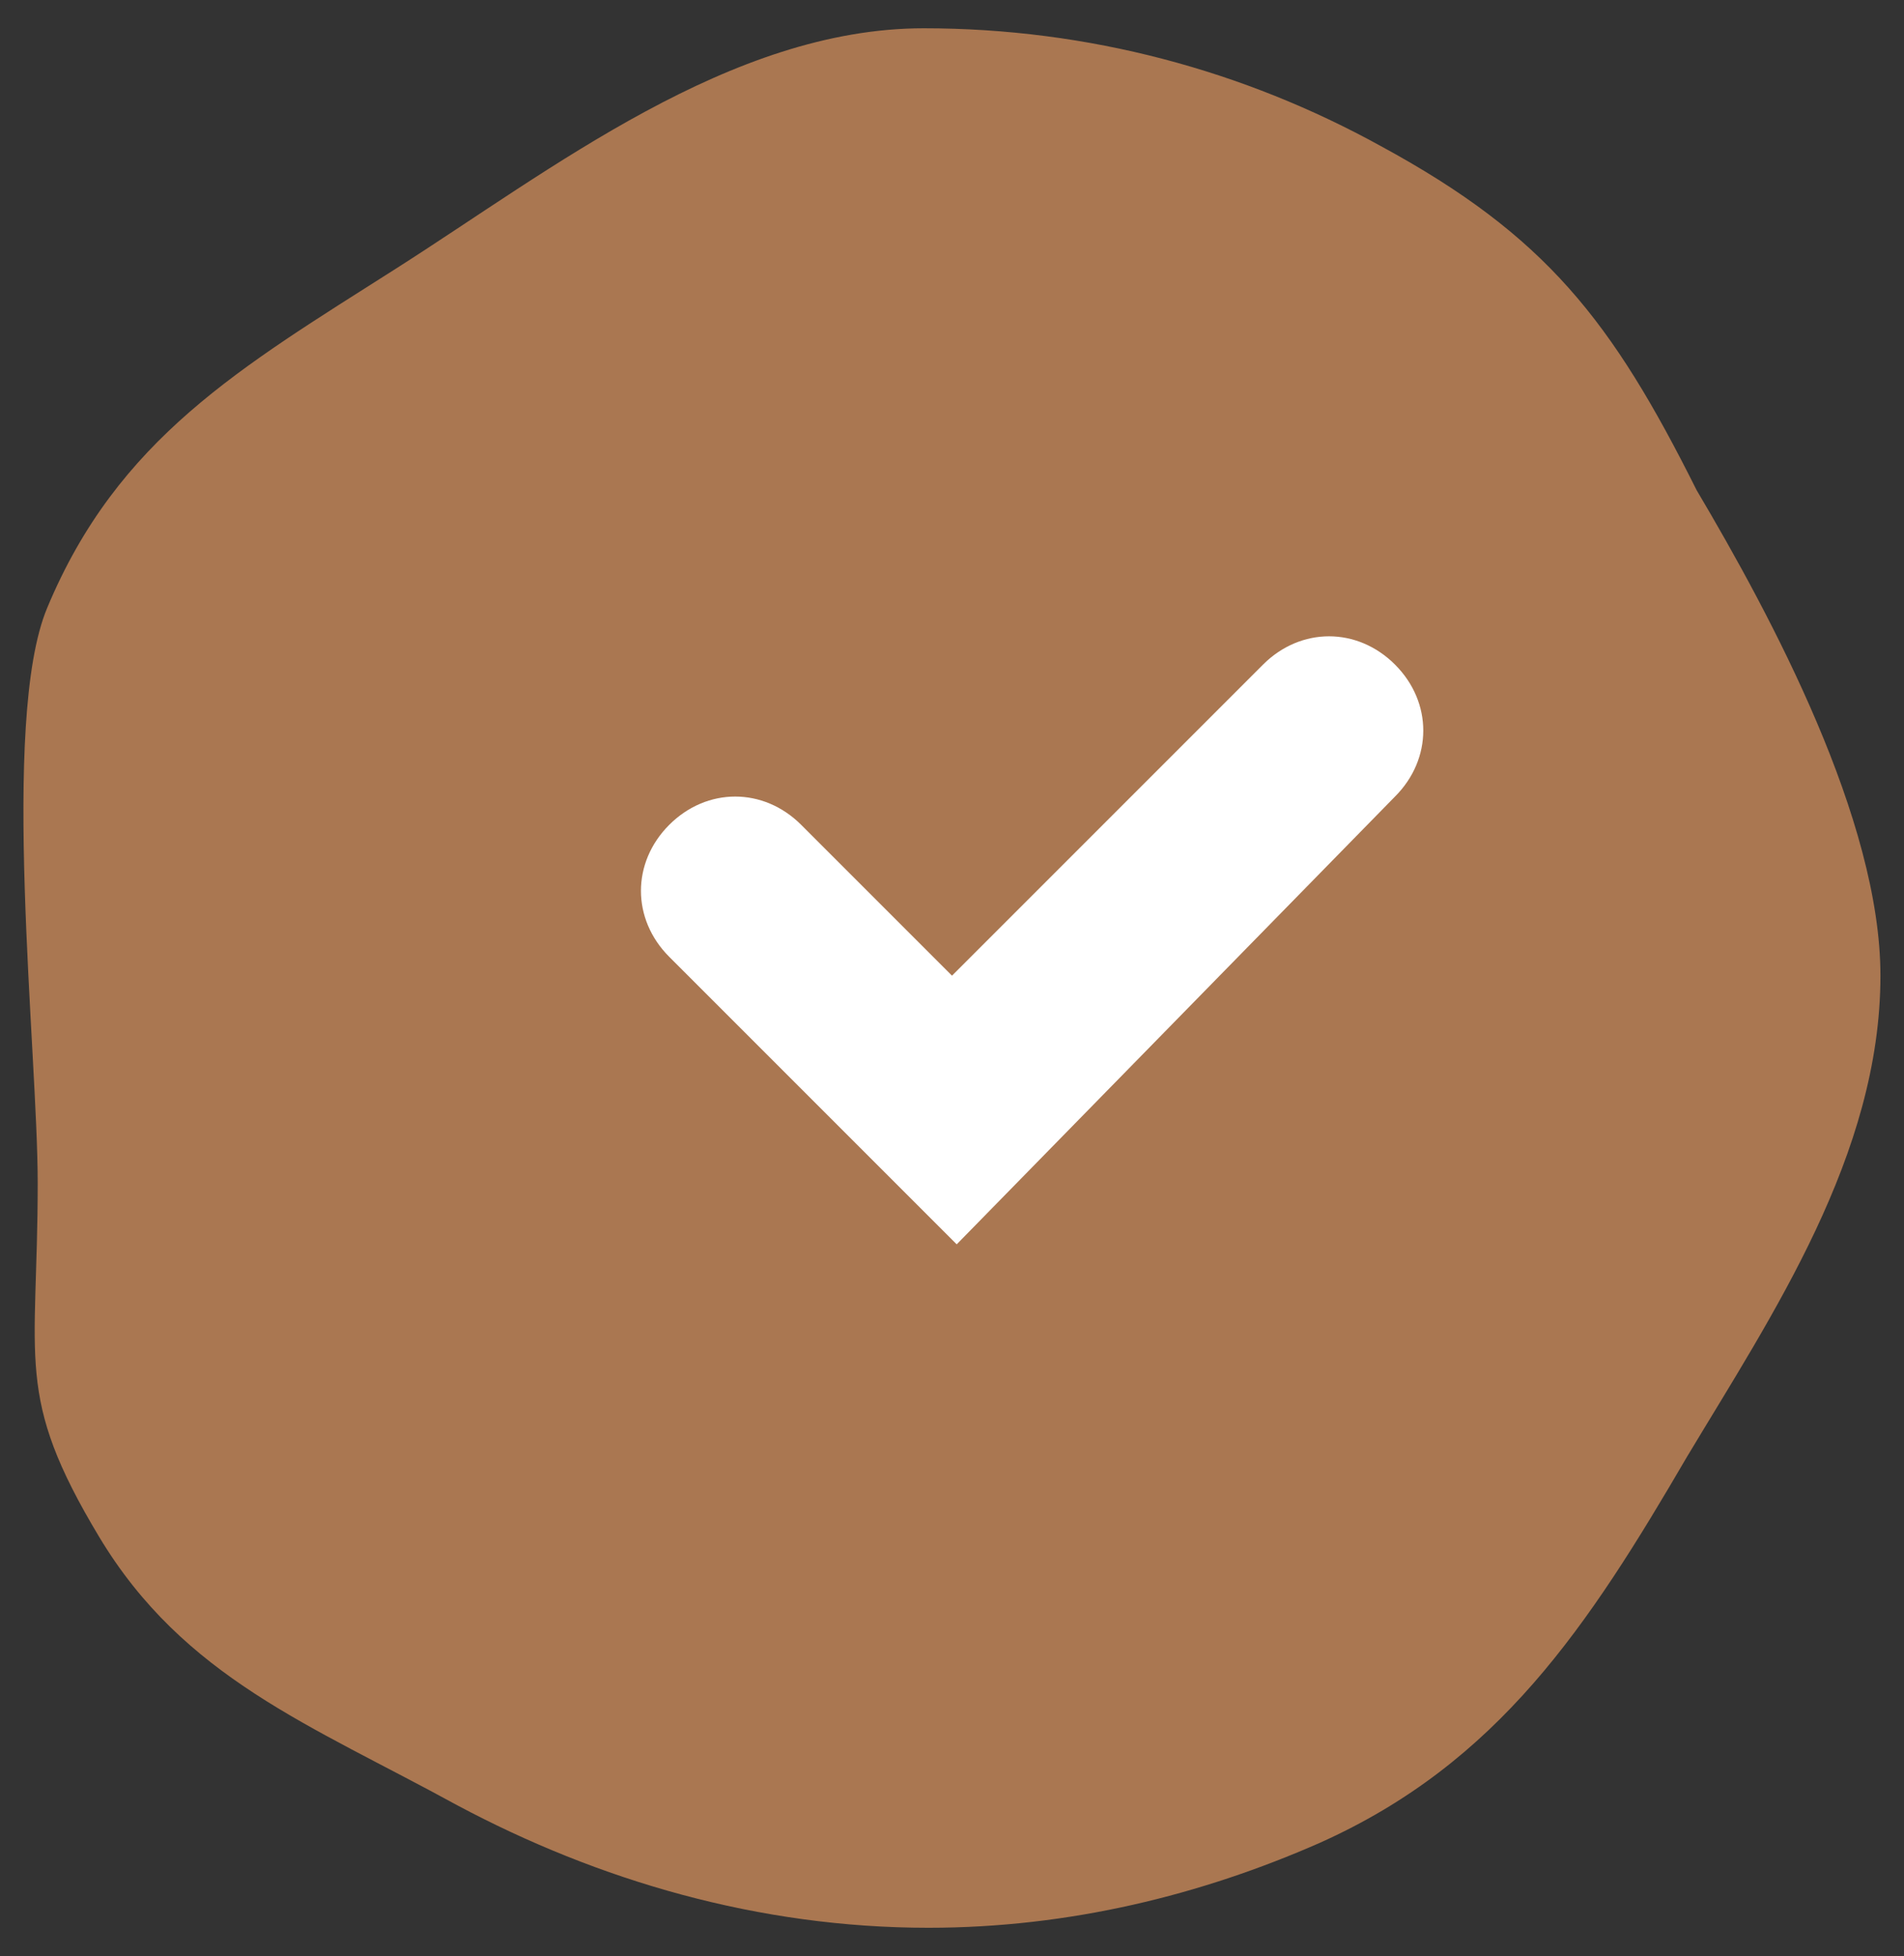
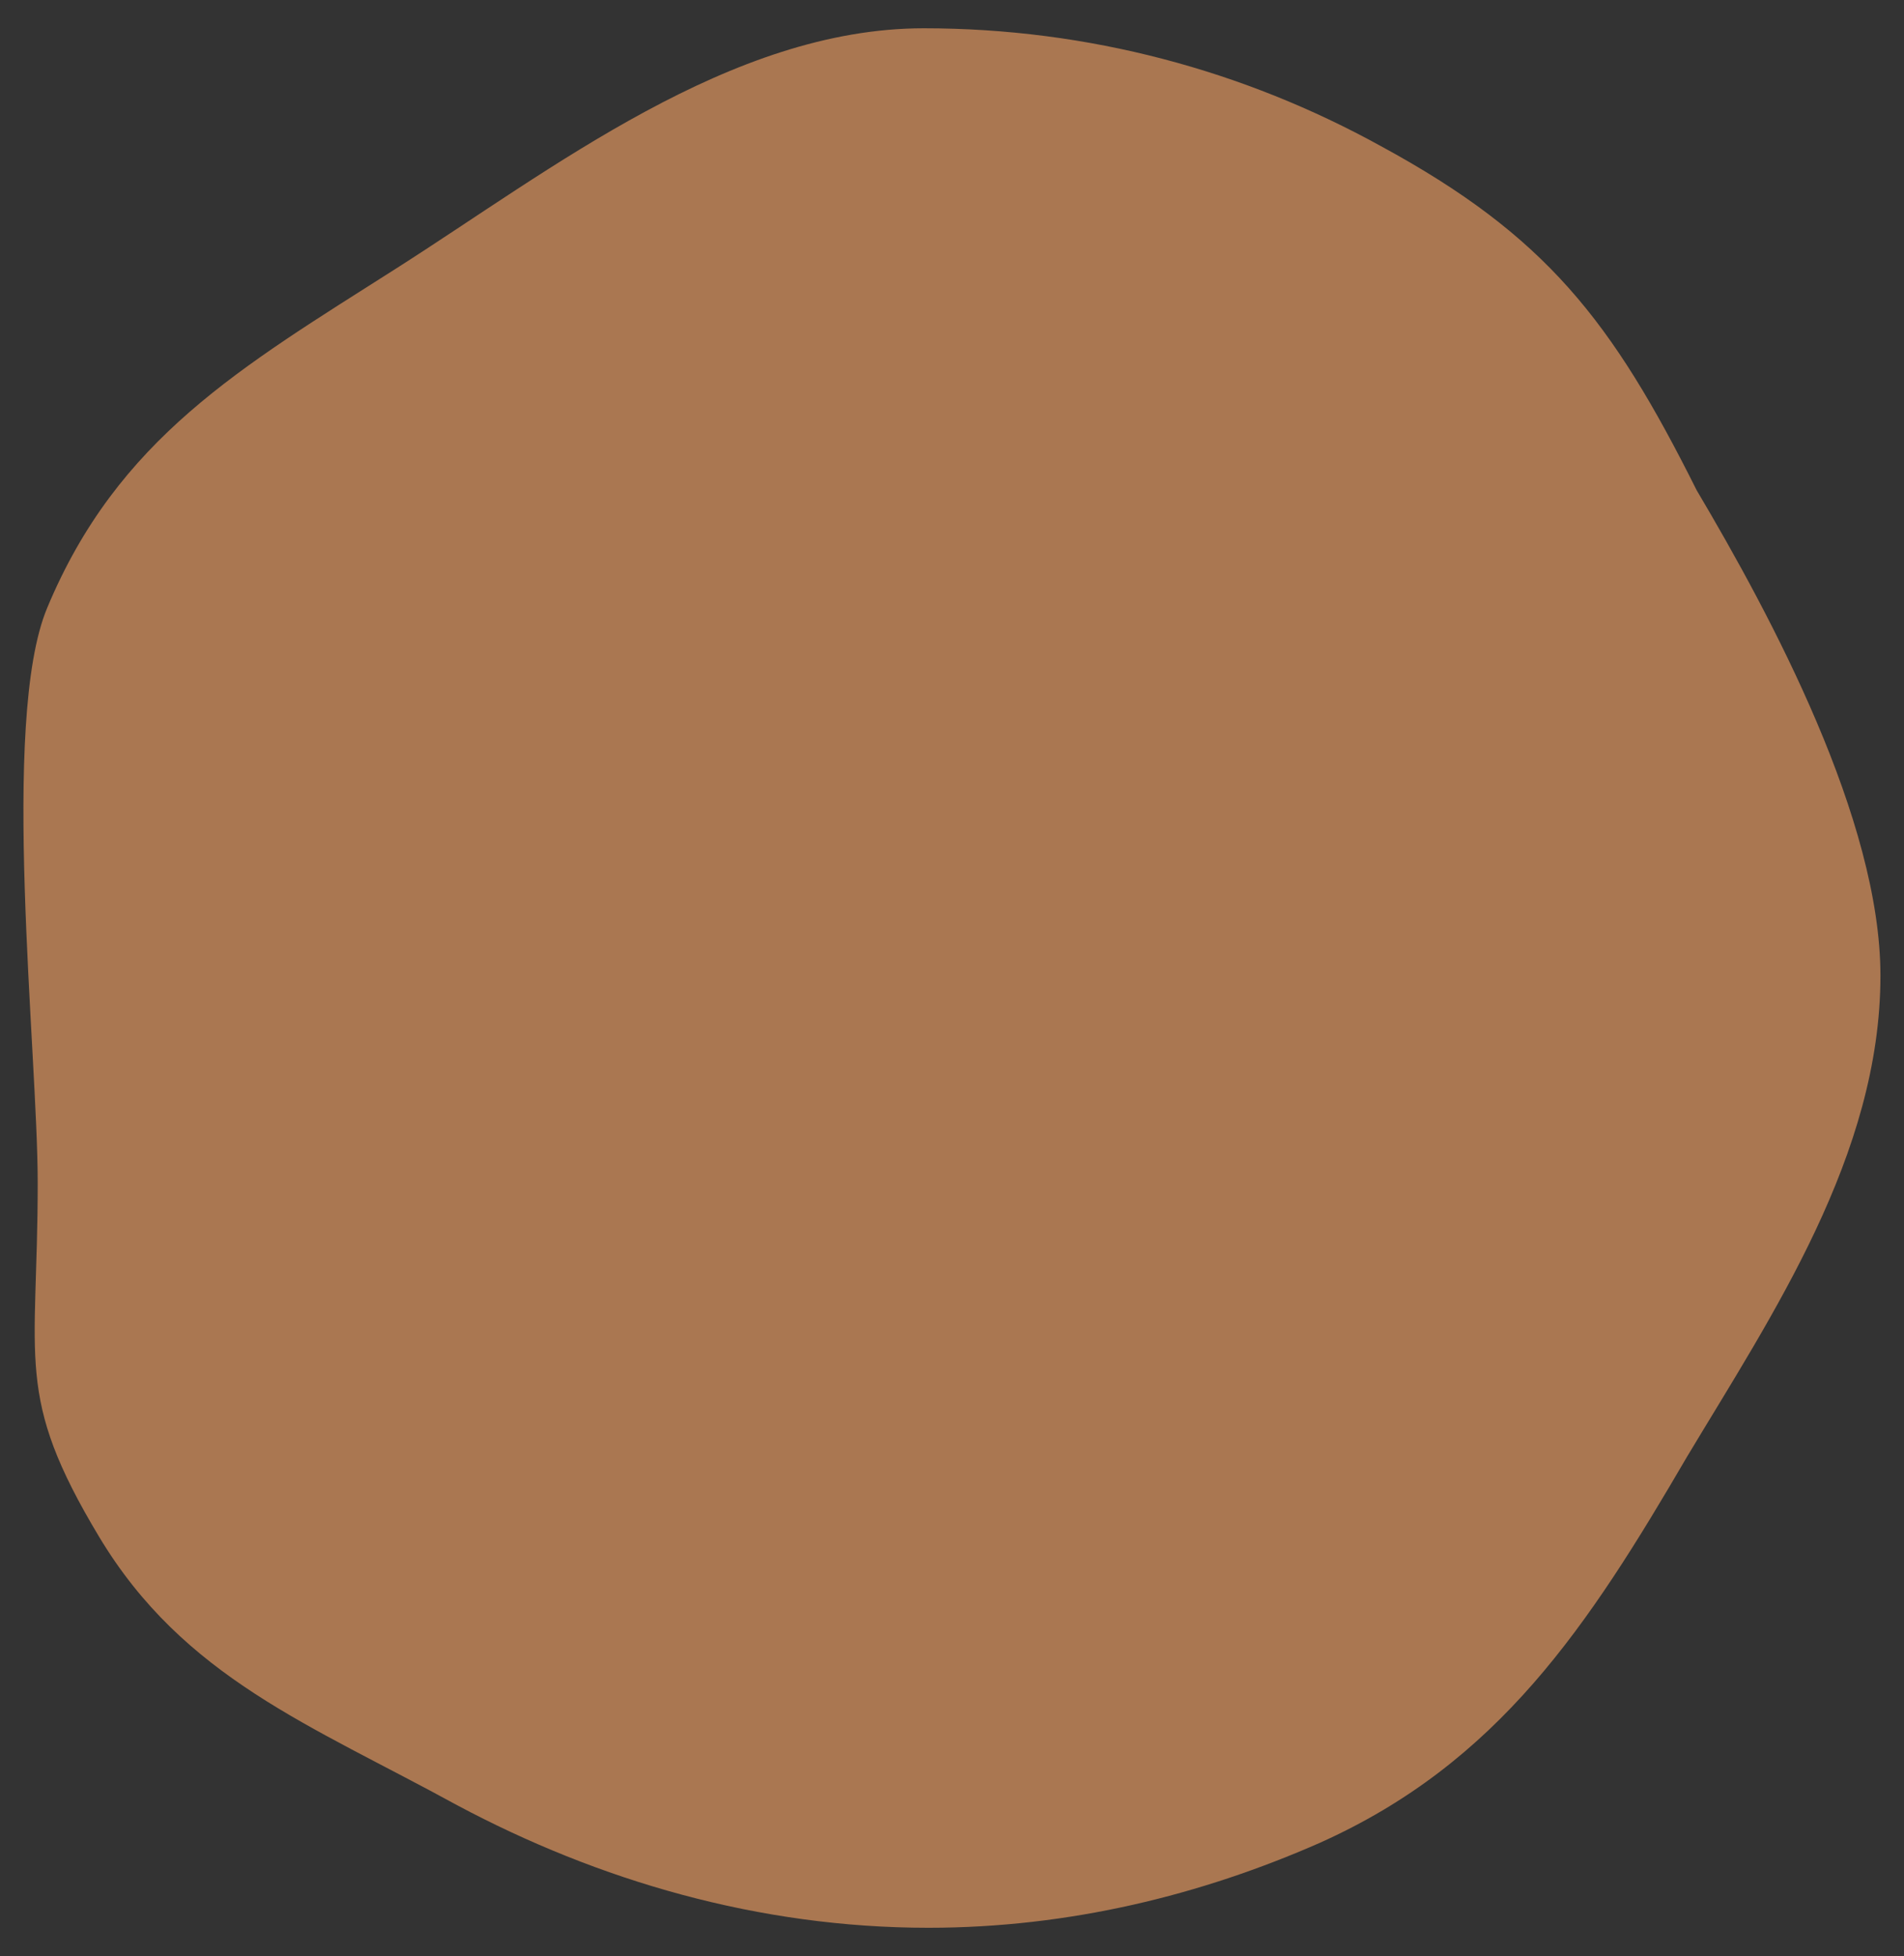
<svg xmlns="http://www.w3.org/2000/svg" id="Layer_1" x="0px" y="0px" viewBox="0 0 40.4 41.5" style="enable-background:new 0 0 40.4 41.5;" xml:space="preserve">
  <rect x="0" y="0" width="40.4" height="41.5" fill="#333333" stroke="none" />
  <style type="text/css"> .st0{fill:#AA7751;} .st1{fill:#FFFFFF;} </style>
  <g>
    <path class="st0" d="M39.9,20.7c0,3.8-2.3,7.2-4.1,10.2c-2.1,3.6-4,6.5-7.8,8.2c-2.5,1.1-5.3,1.8-8.3,1.8c-3.6,0-7-1-10-2.6 c-3.1-1.7-5.8-2.7-7.6-5.7c-1.8-3-1.3-3.7-1.3-7.5c0-2.8-0.8-9.8,0.2-12.2c1.5-3.6,4.1-5.1,7.4-7.2s7.1-5.1,11.2-5.1 c3.5,0,6.8,0.9,9.7,2.5c3.5,1.9,4.9,3.7,6.7,7.3C37.6,13.1,39.9,17.4,39.9,20.7z" />
    <g>
-       <path class="st1" d="M20.3,26.4l-6.1-6.1c-0.8-0.8-0.8-2,0-2.8c0.8-0.8,2-0.8,2.8,0l3.2,3.2l6.6-6.6c0.8-0.8,2-0.8,2.8,0 c0.8,0.8,0.8,2,0,2.8L20.3,26.4z" />
-     </g>
+       </g>
  </g>
</svg>